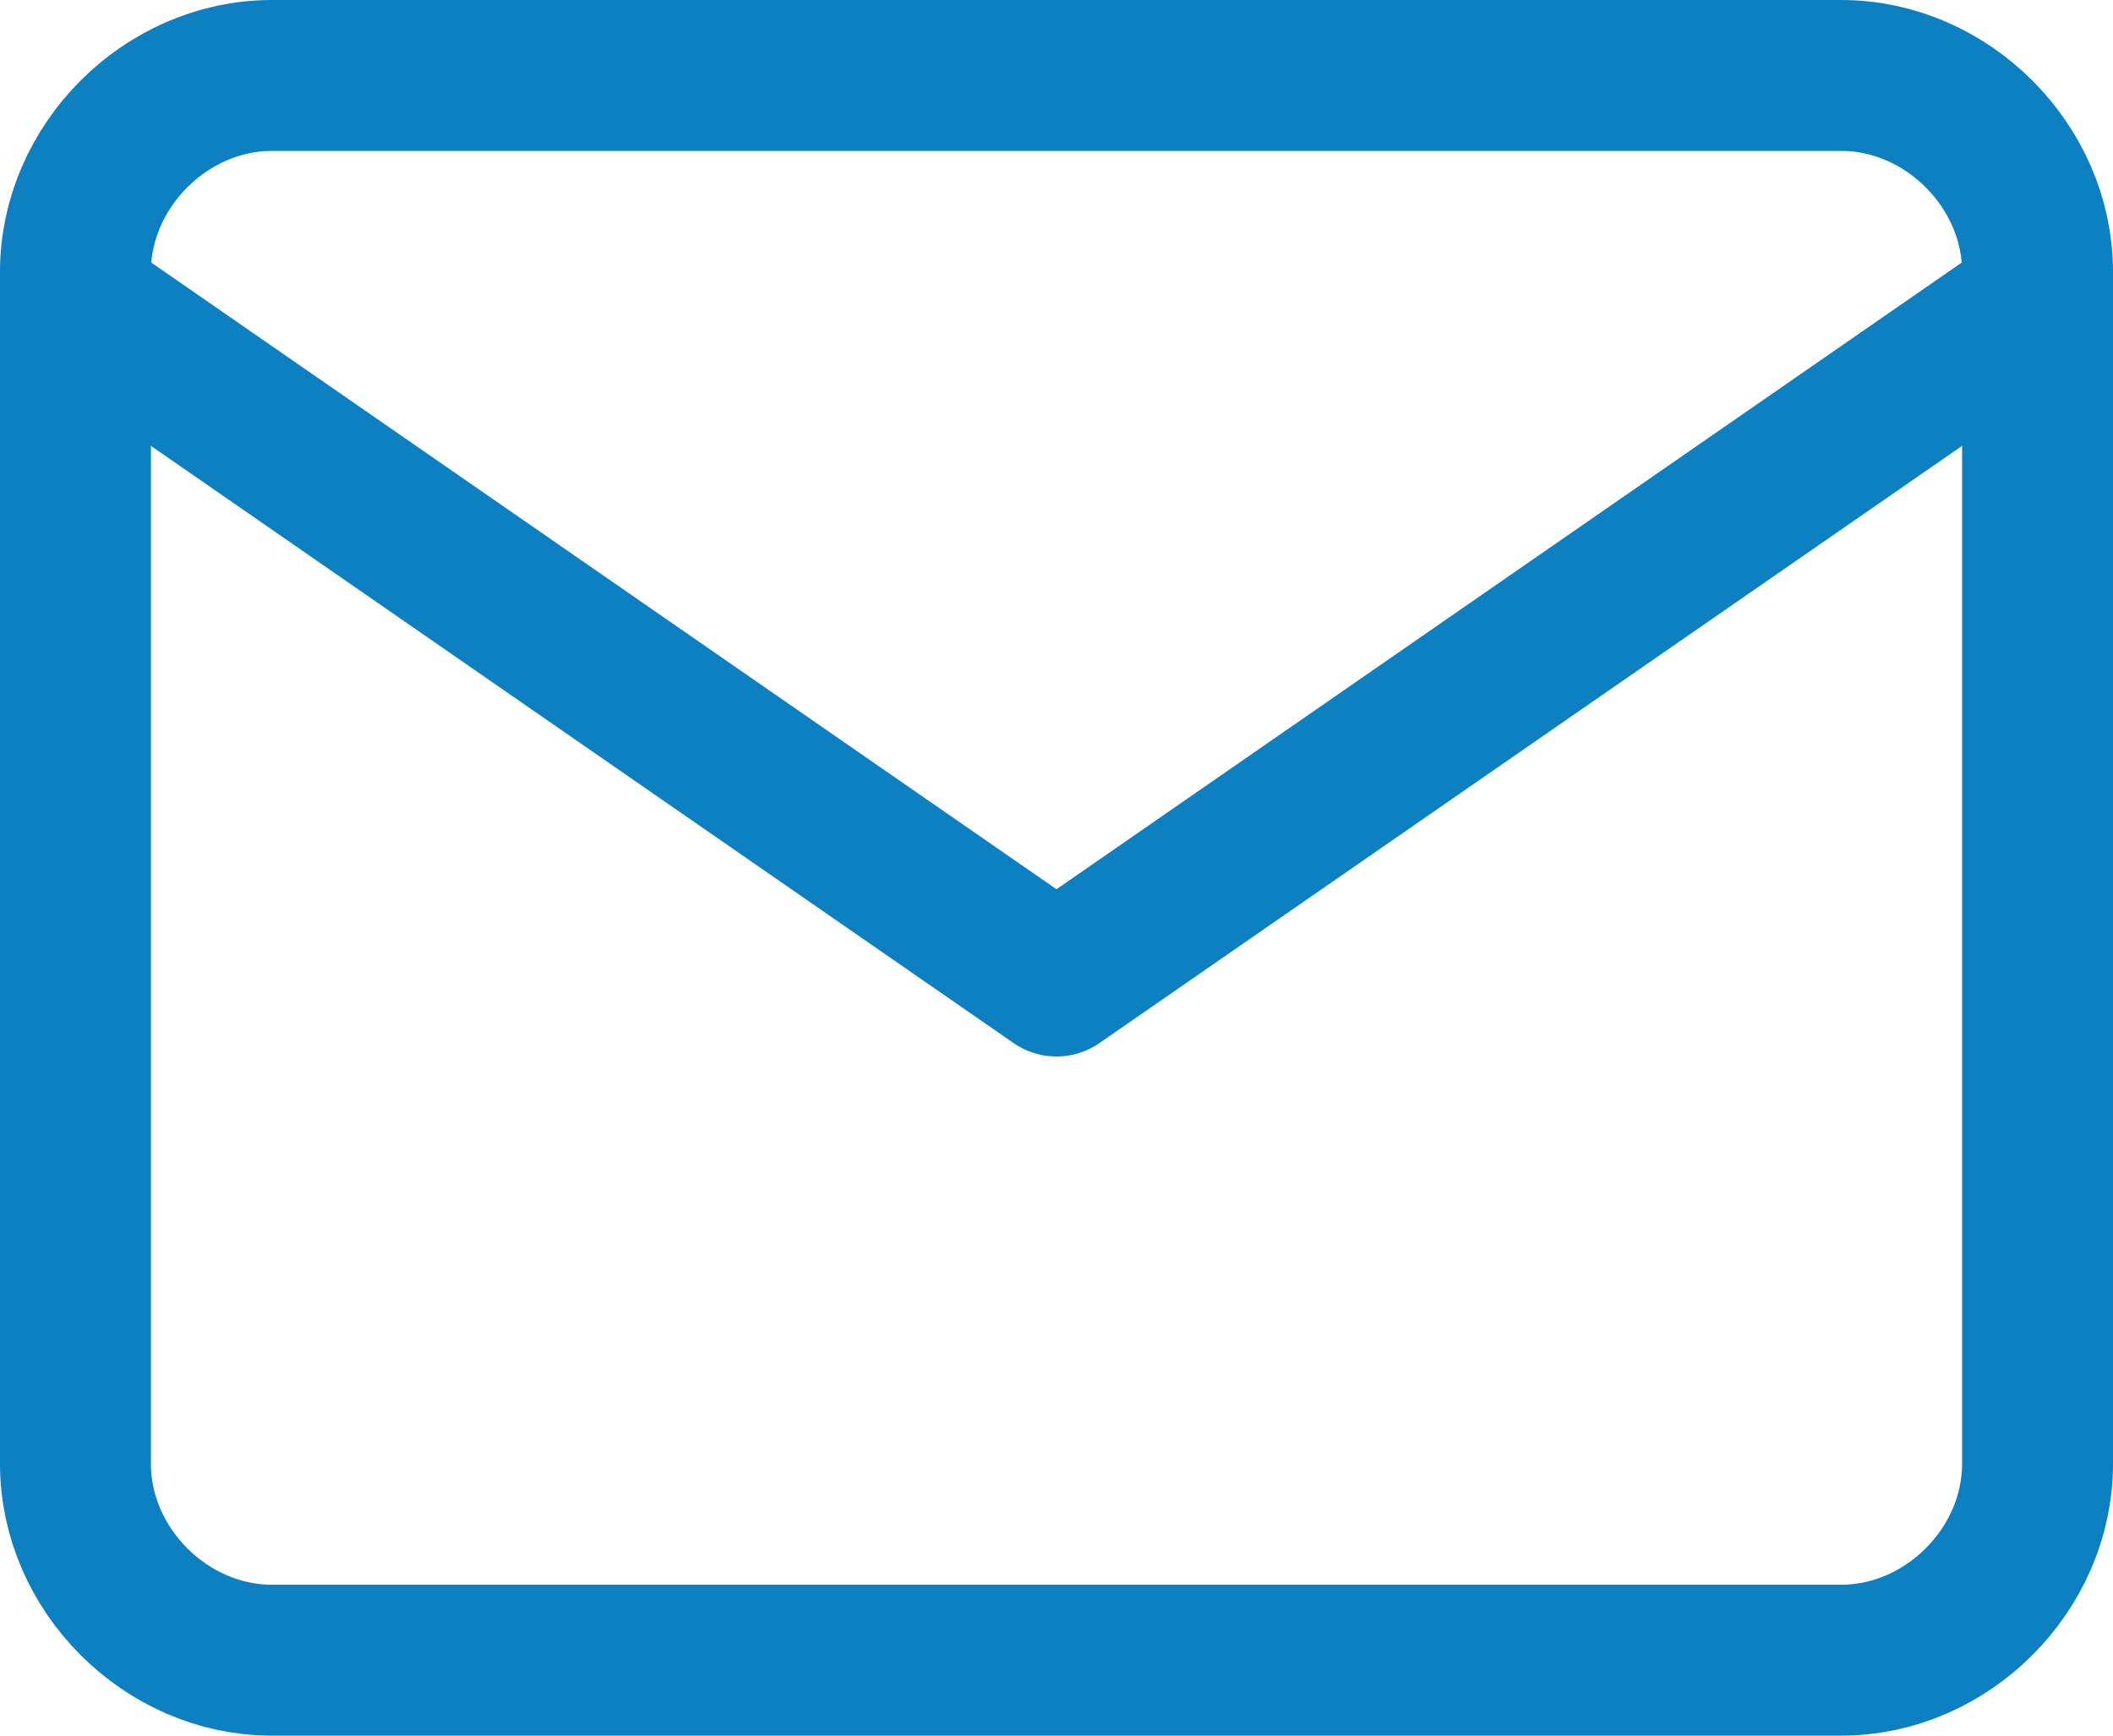
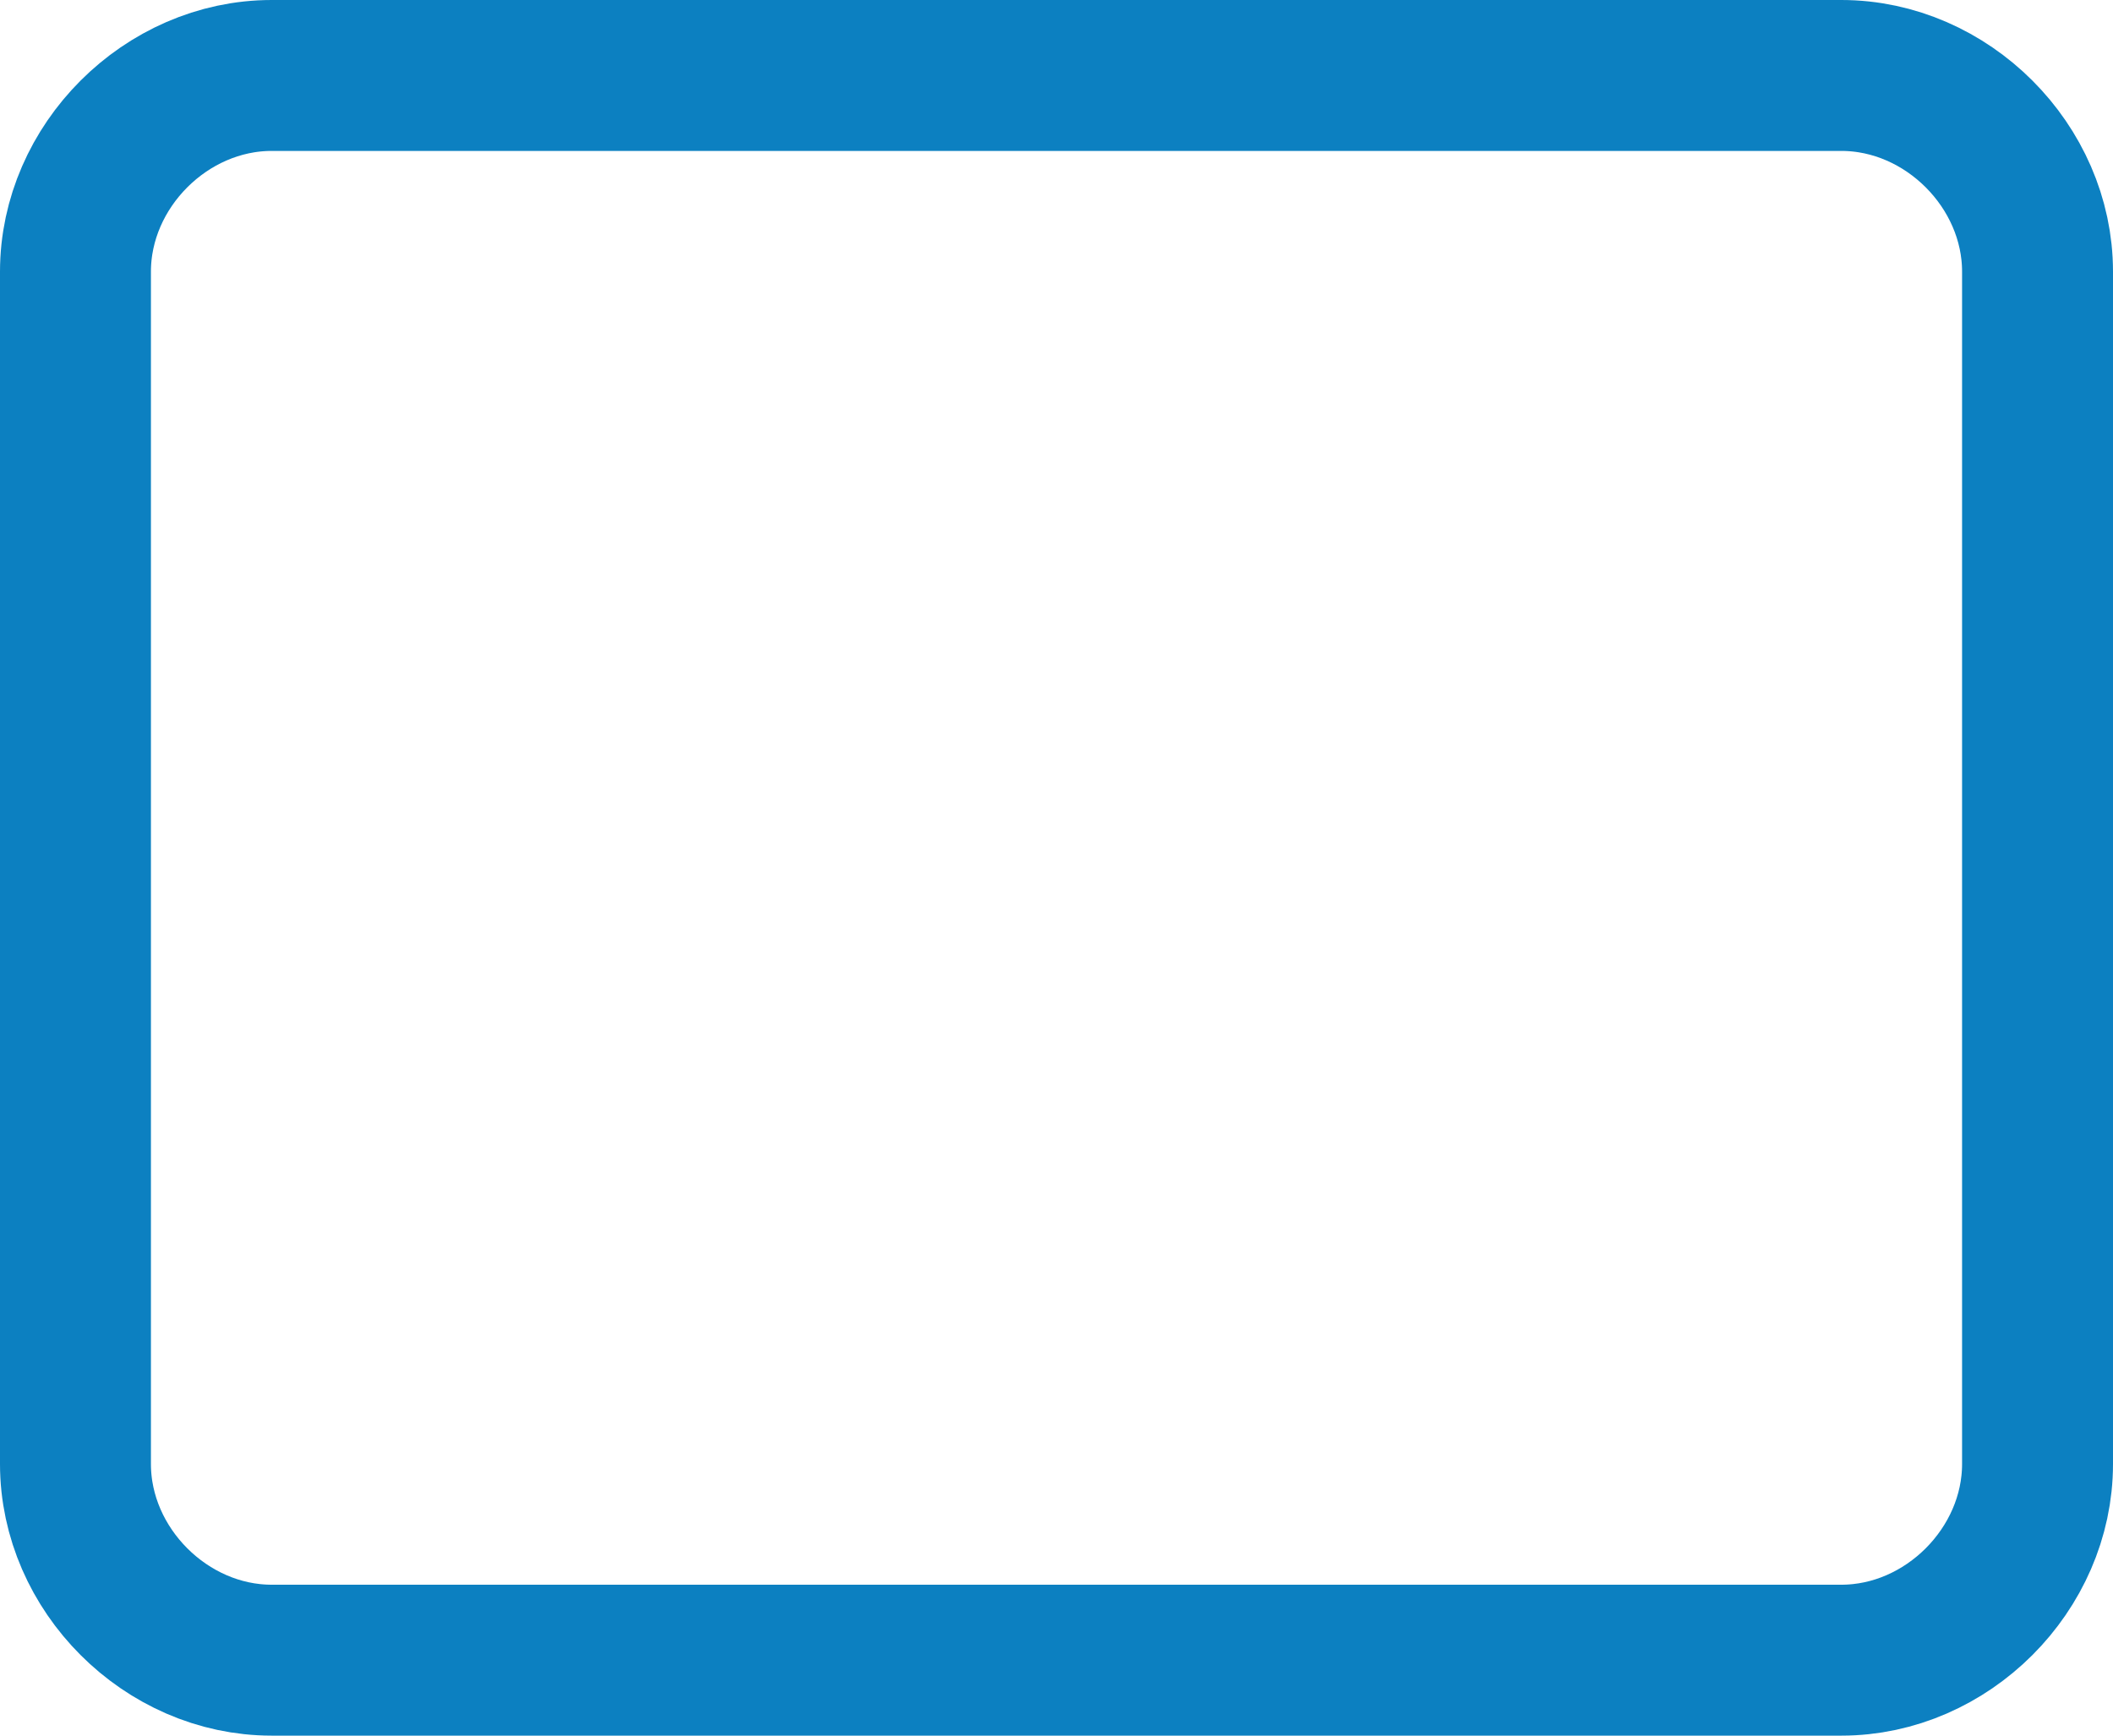
<svg xmlns="http://www.w3.org/2000/svg" version="1.1" id="Layer_1" x="0px" y="0px" viewBox="0 0 28 23" style="enable-background:new 0 0 28 23;" xml:space="preserve">
  <style type="text/css">
	.st0{fill:none;stroke:#0C80C1;stroke-width:2;stroke-linecap:round;stroke-linejoin:round;}
</style>
  <path class="st0" d="M3.6,1h20.8C25.8,1,27,2.2,27,3.6v15.8c0,1.4-1.2,2.6-2.6,2.6H3.6C2.2,22,1,20.8,1,19.4V3.6C1,2.2,2.2,1,3.6,1z  " />
-   <path class="st0" d="M27,4l-13,9L1,4" />
</svg>